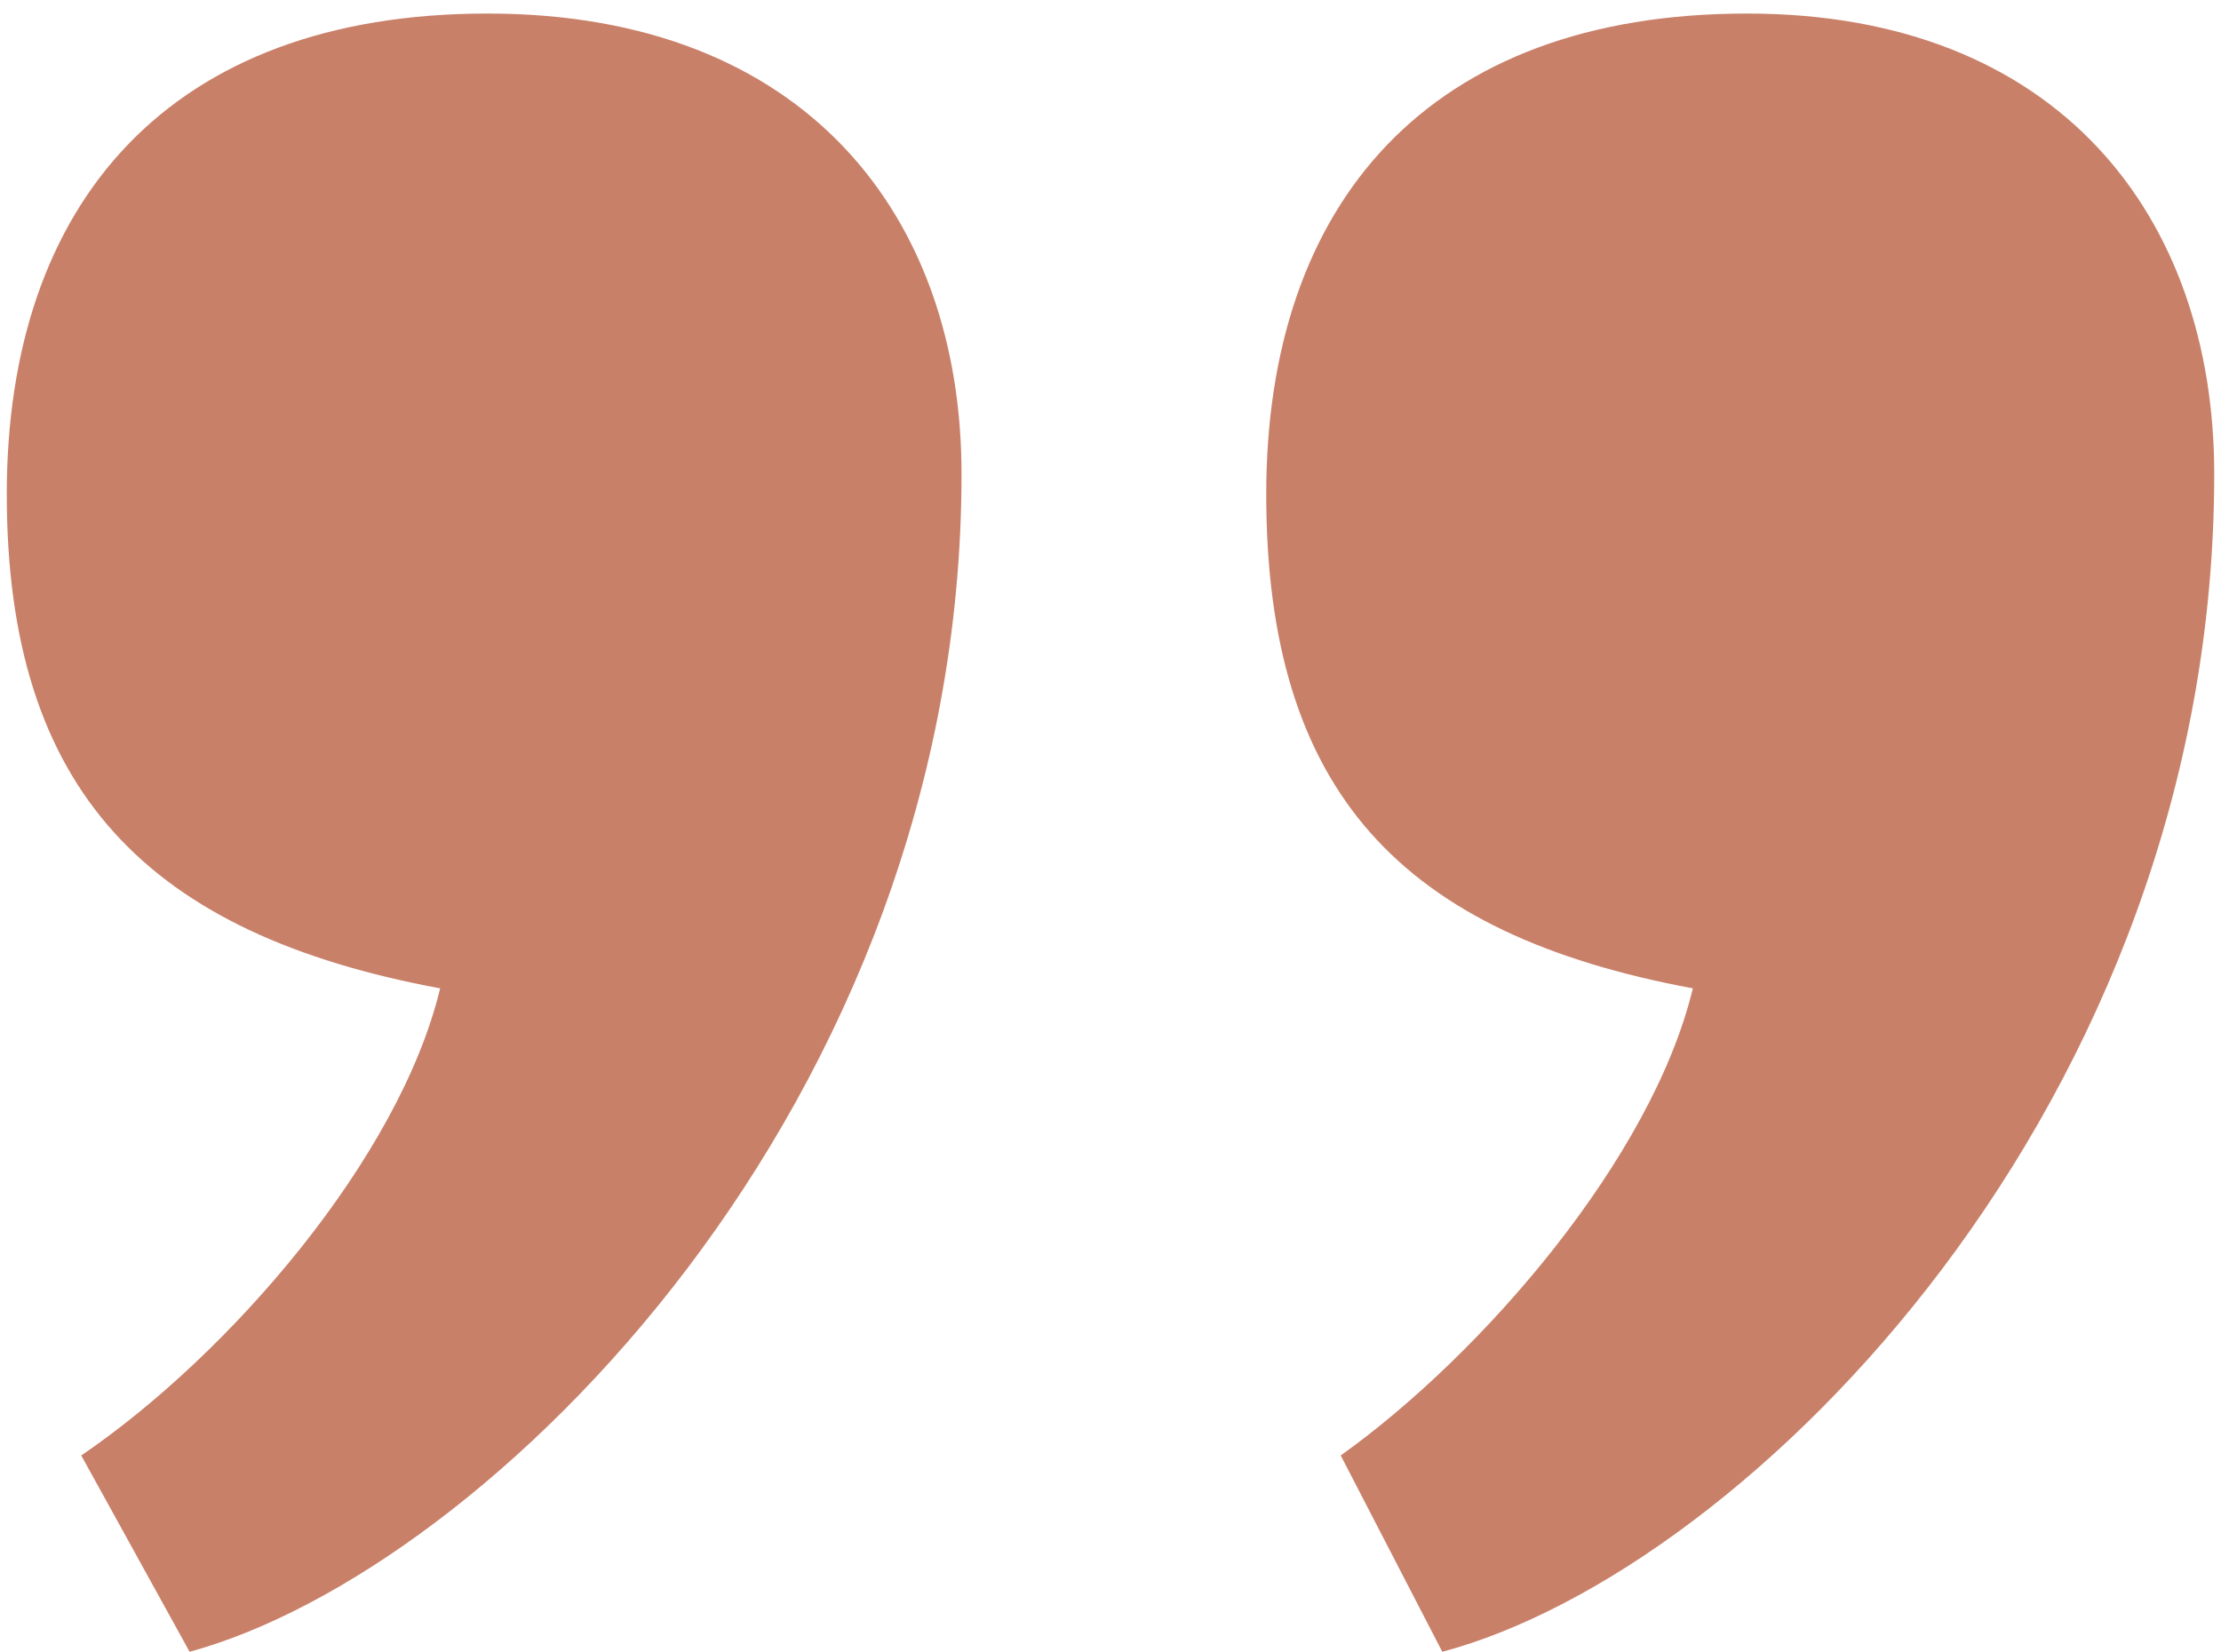
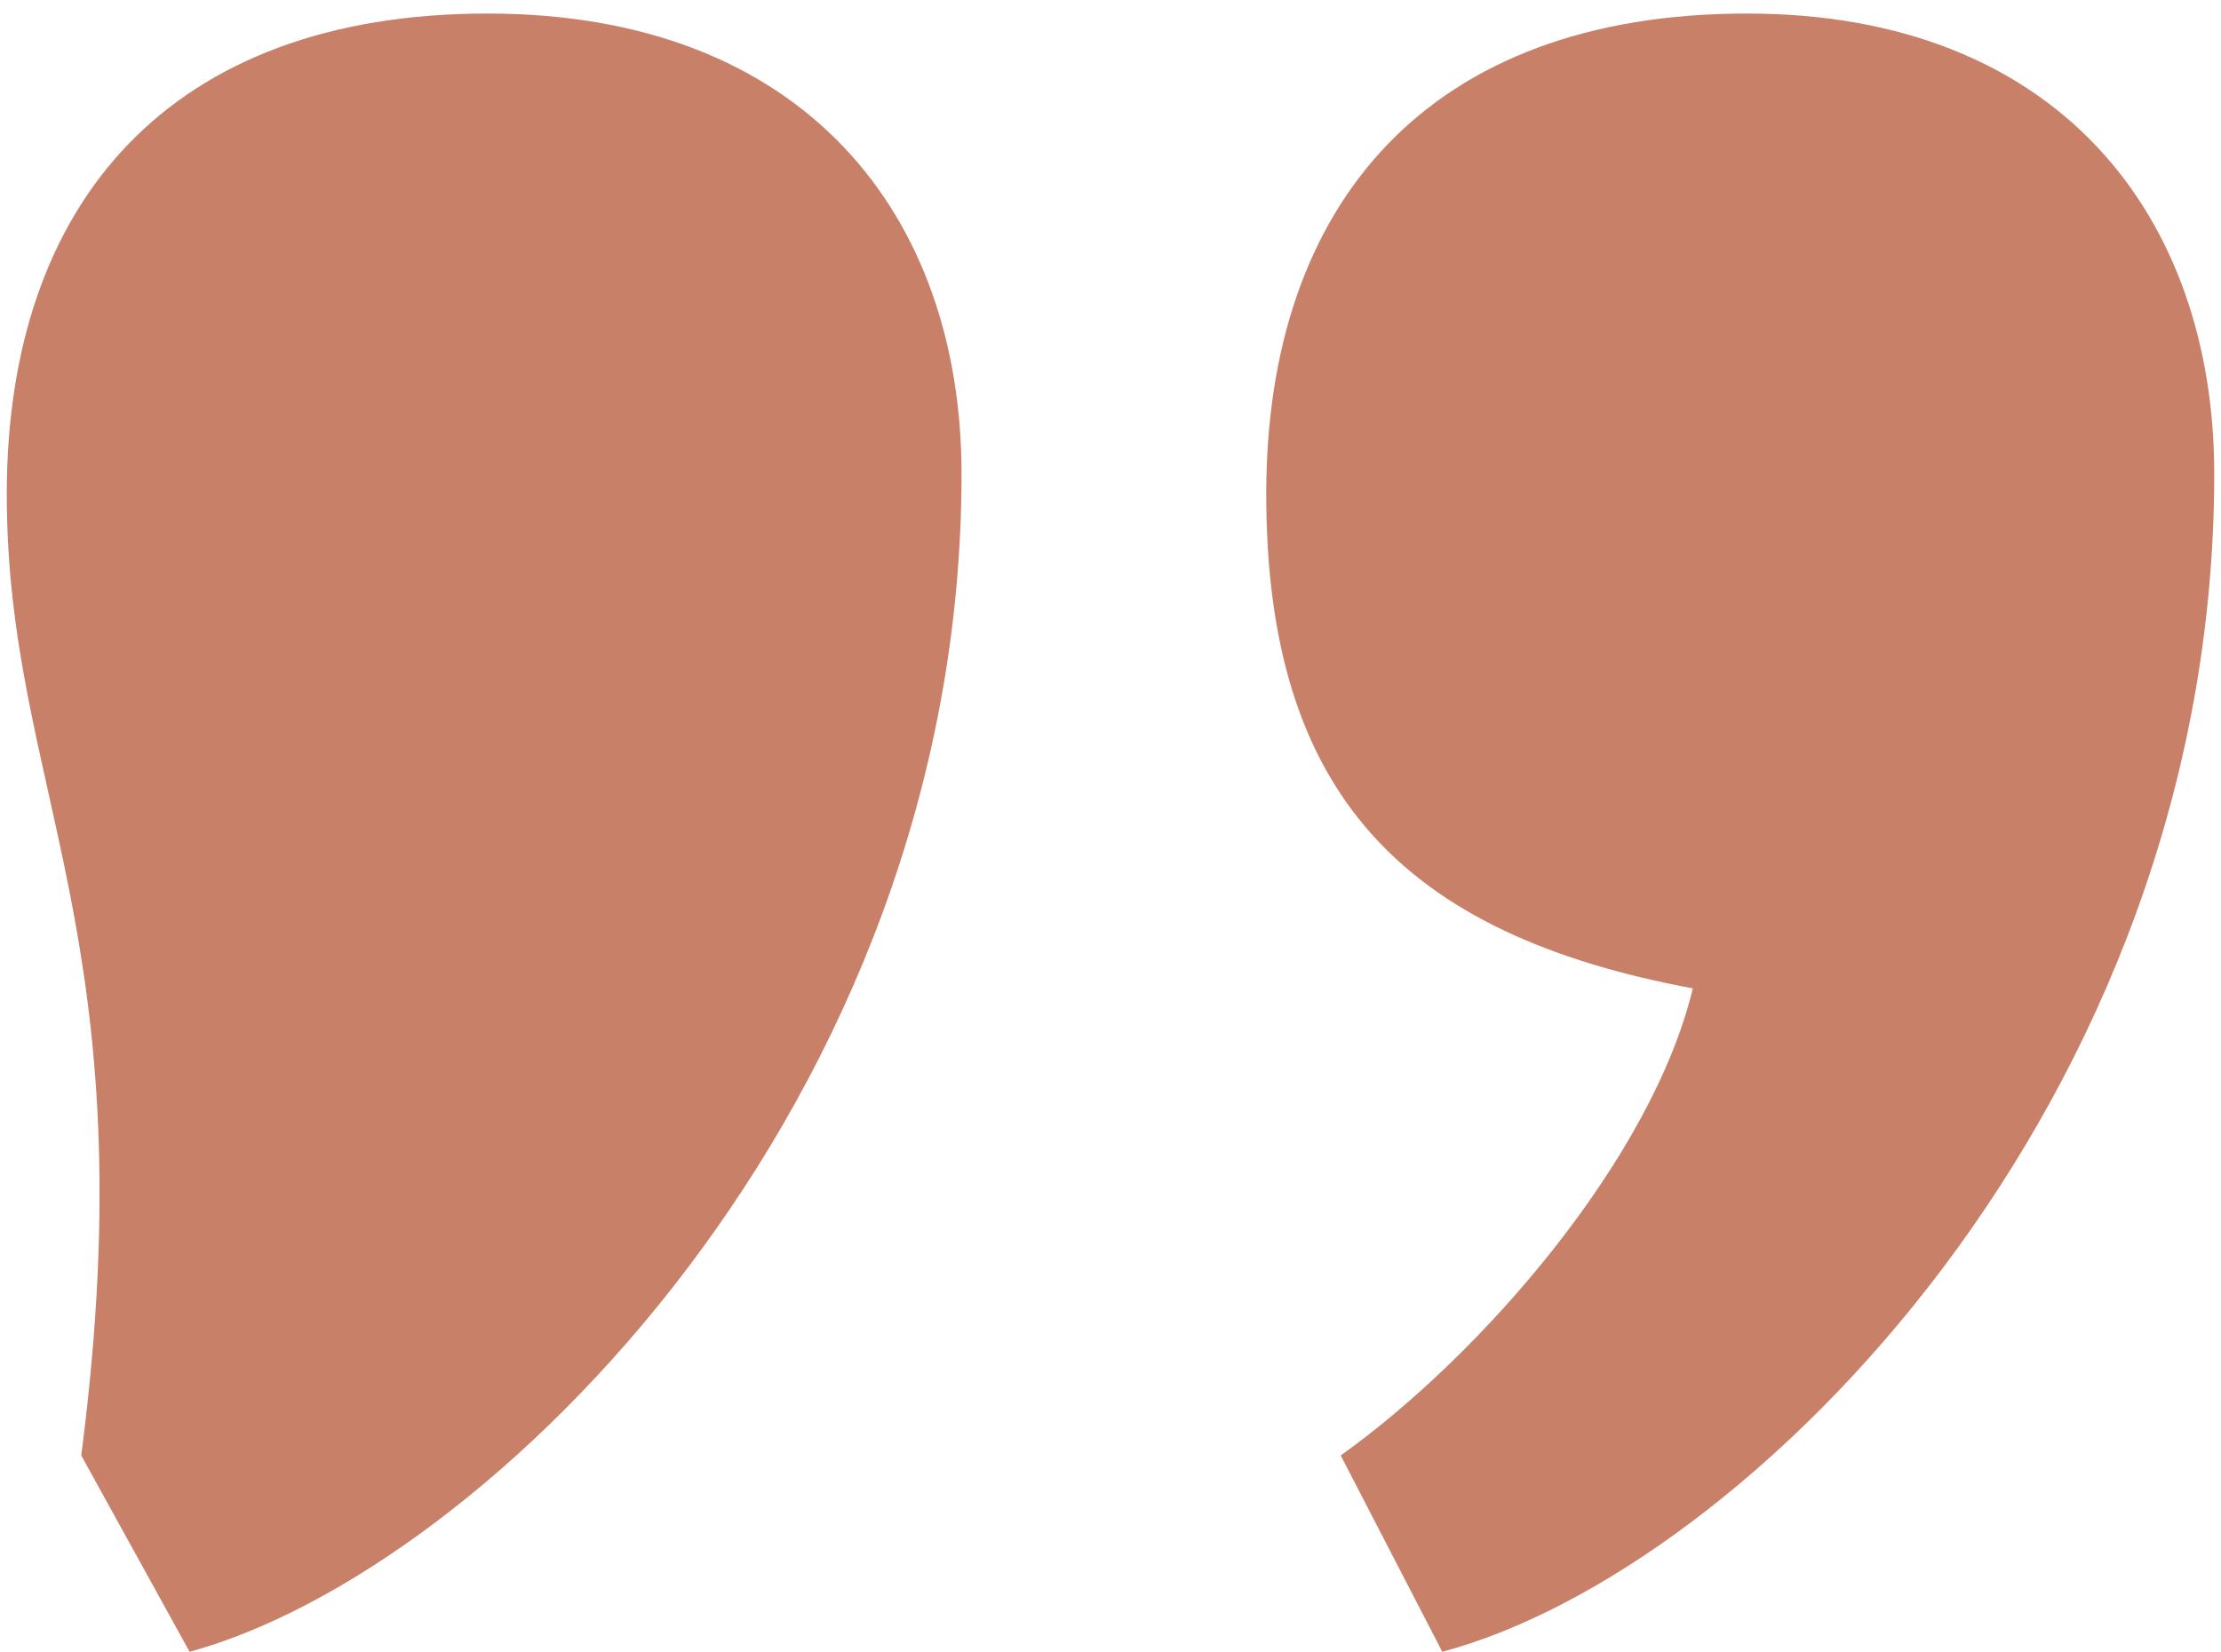
<svg xmlns="http://www.w3.org/2000/svg" width="82" height="61" viewBox="0 0 82 61" fill="none">
-   <path d="M64.5 0.5C76 0.5 81.75 8 81.75 17.5C81.75 40.75 64.5 58 53.25 61L49.5 53.75C54.75 50 61 42.75 62.5 36.5C51.75 34.5 46.75 29.25 46.75 18.25C46.75 7.5 52.75 0.5 64.5 0.5ZM18 0.5C29.75 0.5 35.5 8 35.5 17.5C35.5 40.75 18 58 7 61L3 53.75C8.5 50 14.75 42.75 16.25 36.5C5.5 34.5 0.25 29.25 0.25 18.25C0.25 7.5 6.25 0.5 18 0.5Z" fill="#B65537" fill-opacity="0.75" />
+   <path d="M64.5 0.5C76 0.5 81.75 8 81.75 17.5C81.75 40.75 64.5 58 53.25 61L49.5 53.75C54.75 50 61 42.75 62.5 36.5C51.75 34.5 46.75 29.25 46.75 18.25C46.75 7.5 52.75 0.5 64.5 0.5ZM18 0.5C29.75 0.5 35.5 8 35.5 17.5C35.5 40.75 18 58 7 61L3 53.75C5.5 34.5 0.25 29.25 0.25 18.25C0.25 7.5 6.25 0.5 18 0.5Z" fill="#B65537" fill-opacity="0.75" />
</svg>